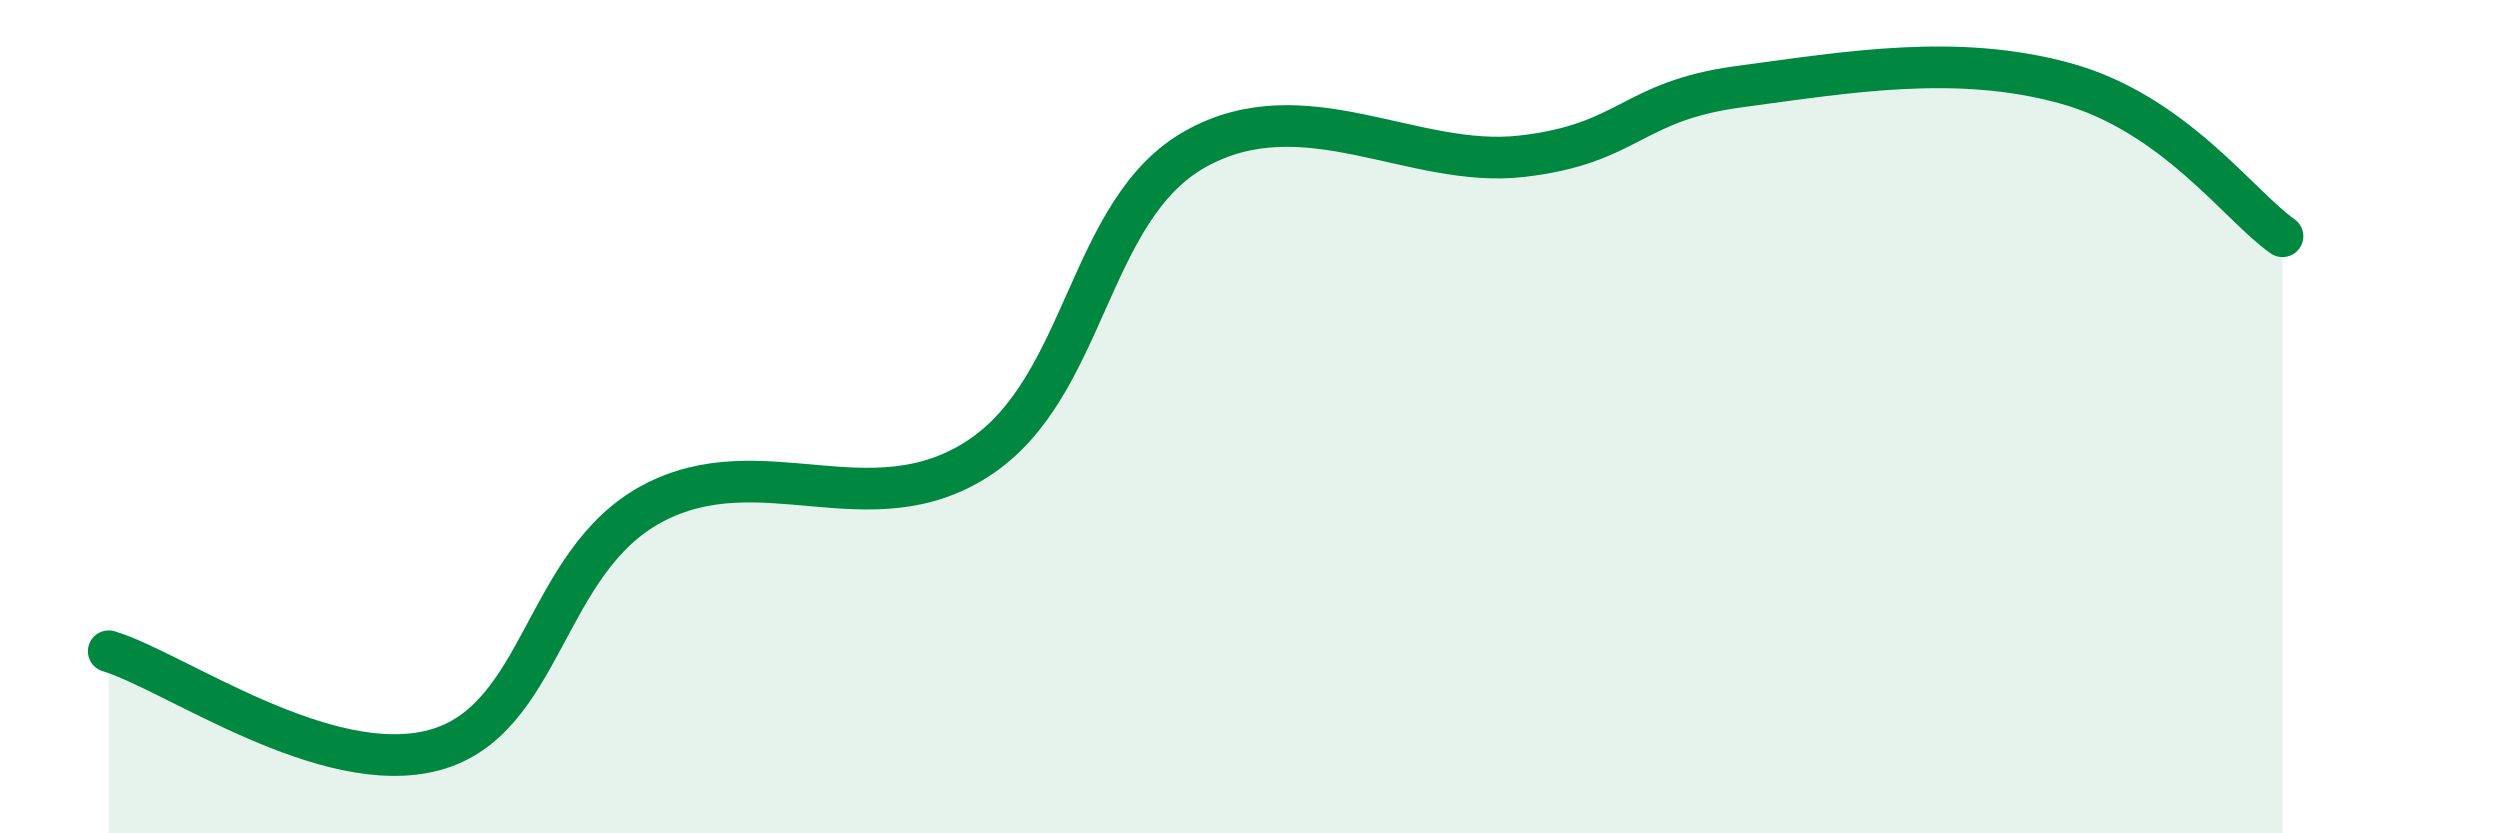
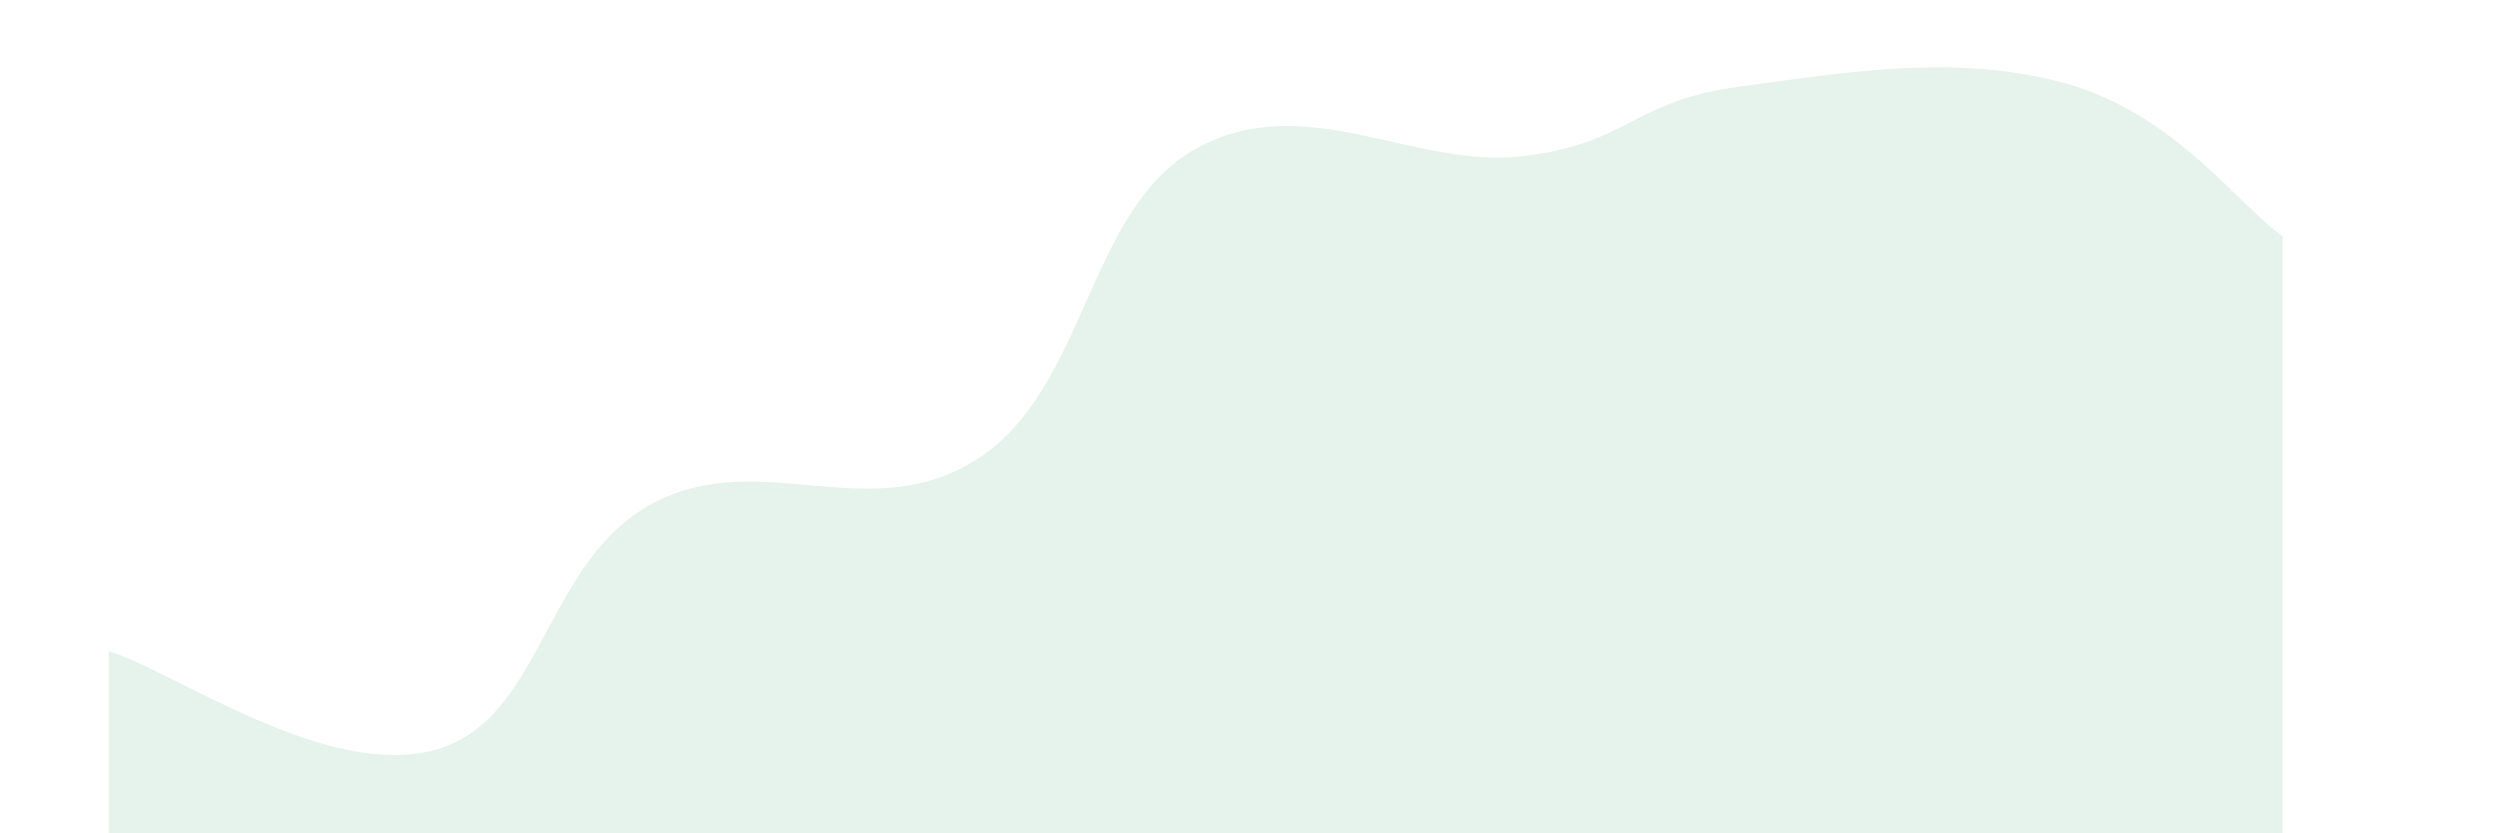
<svg xmlns="http://www.w3.org/2000/svg" width="60" height="20" viewBox="0 0 60 20">
  <path d="M 2.61,15.63 C 4.17,16.1 7.82,18.71 10.43,18 C 13.04,17.29 13.04,13.49 15.65,12.09 C 18.26,10.69 20.87,12.7 23.48,11 C 26.09,9.3 26.09,5.02 28.7,3.57 C 31.31,2.12 33.91,4.05 36.52,3.75 C 39.13,3.45 39.13,2.43 41.74,2.08 C 44.35,1.73 46.96,1.28 49.57,2 C 52.18,2.72 53.74,4.94 54.78,5.67L54.78 20L2.61 20Z" fill="#008740" opacity="0.1" stroke-linecap="round" stroke-linejoin="round" />
-   <path d="M 2.61,15.63 C 4.17,16.1 7.82,18.71 10.43,18 C 13.04,17.29 13.04,13.49 15.65,12.09 C 18.26,10.69 20.87,12.7 23.48,11 C 26.09,9.3 26.09,5.02 28.7,3.57 C 31.31,2.12 33.91,4.05 36.52,3.75 C 39.13,3.45 39.13,2.43 41.74,2.08 C 44.35,1.73 46.96,1.28 49.57,2 C 52.18,2.72 53.74,4.94 54.78,5.67" stroke="#008740" stroke-width="1" fill="none" stroke-linecap="round" stroke-linejoin="round" />
</svg>